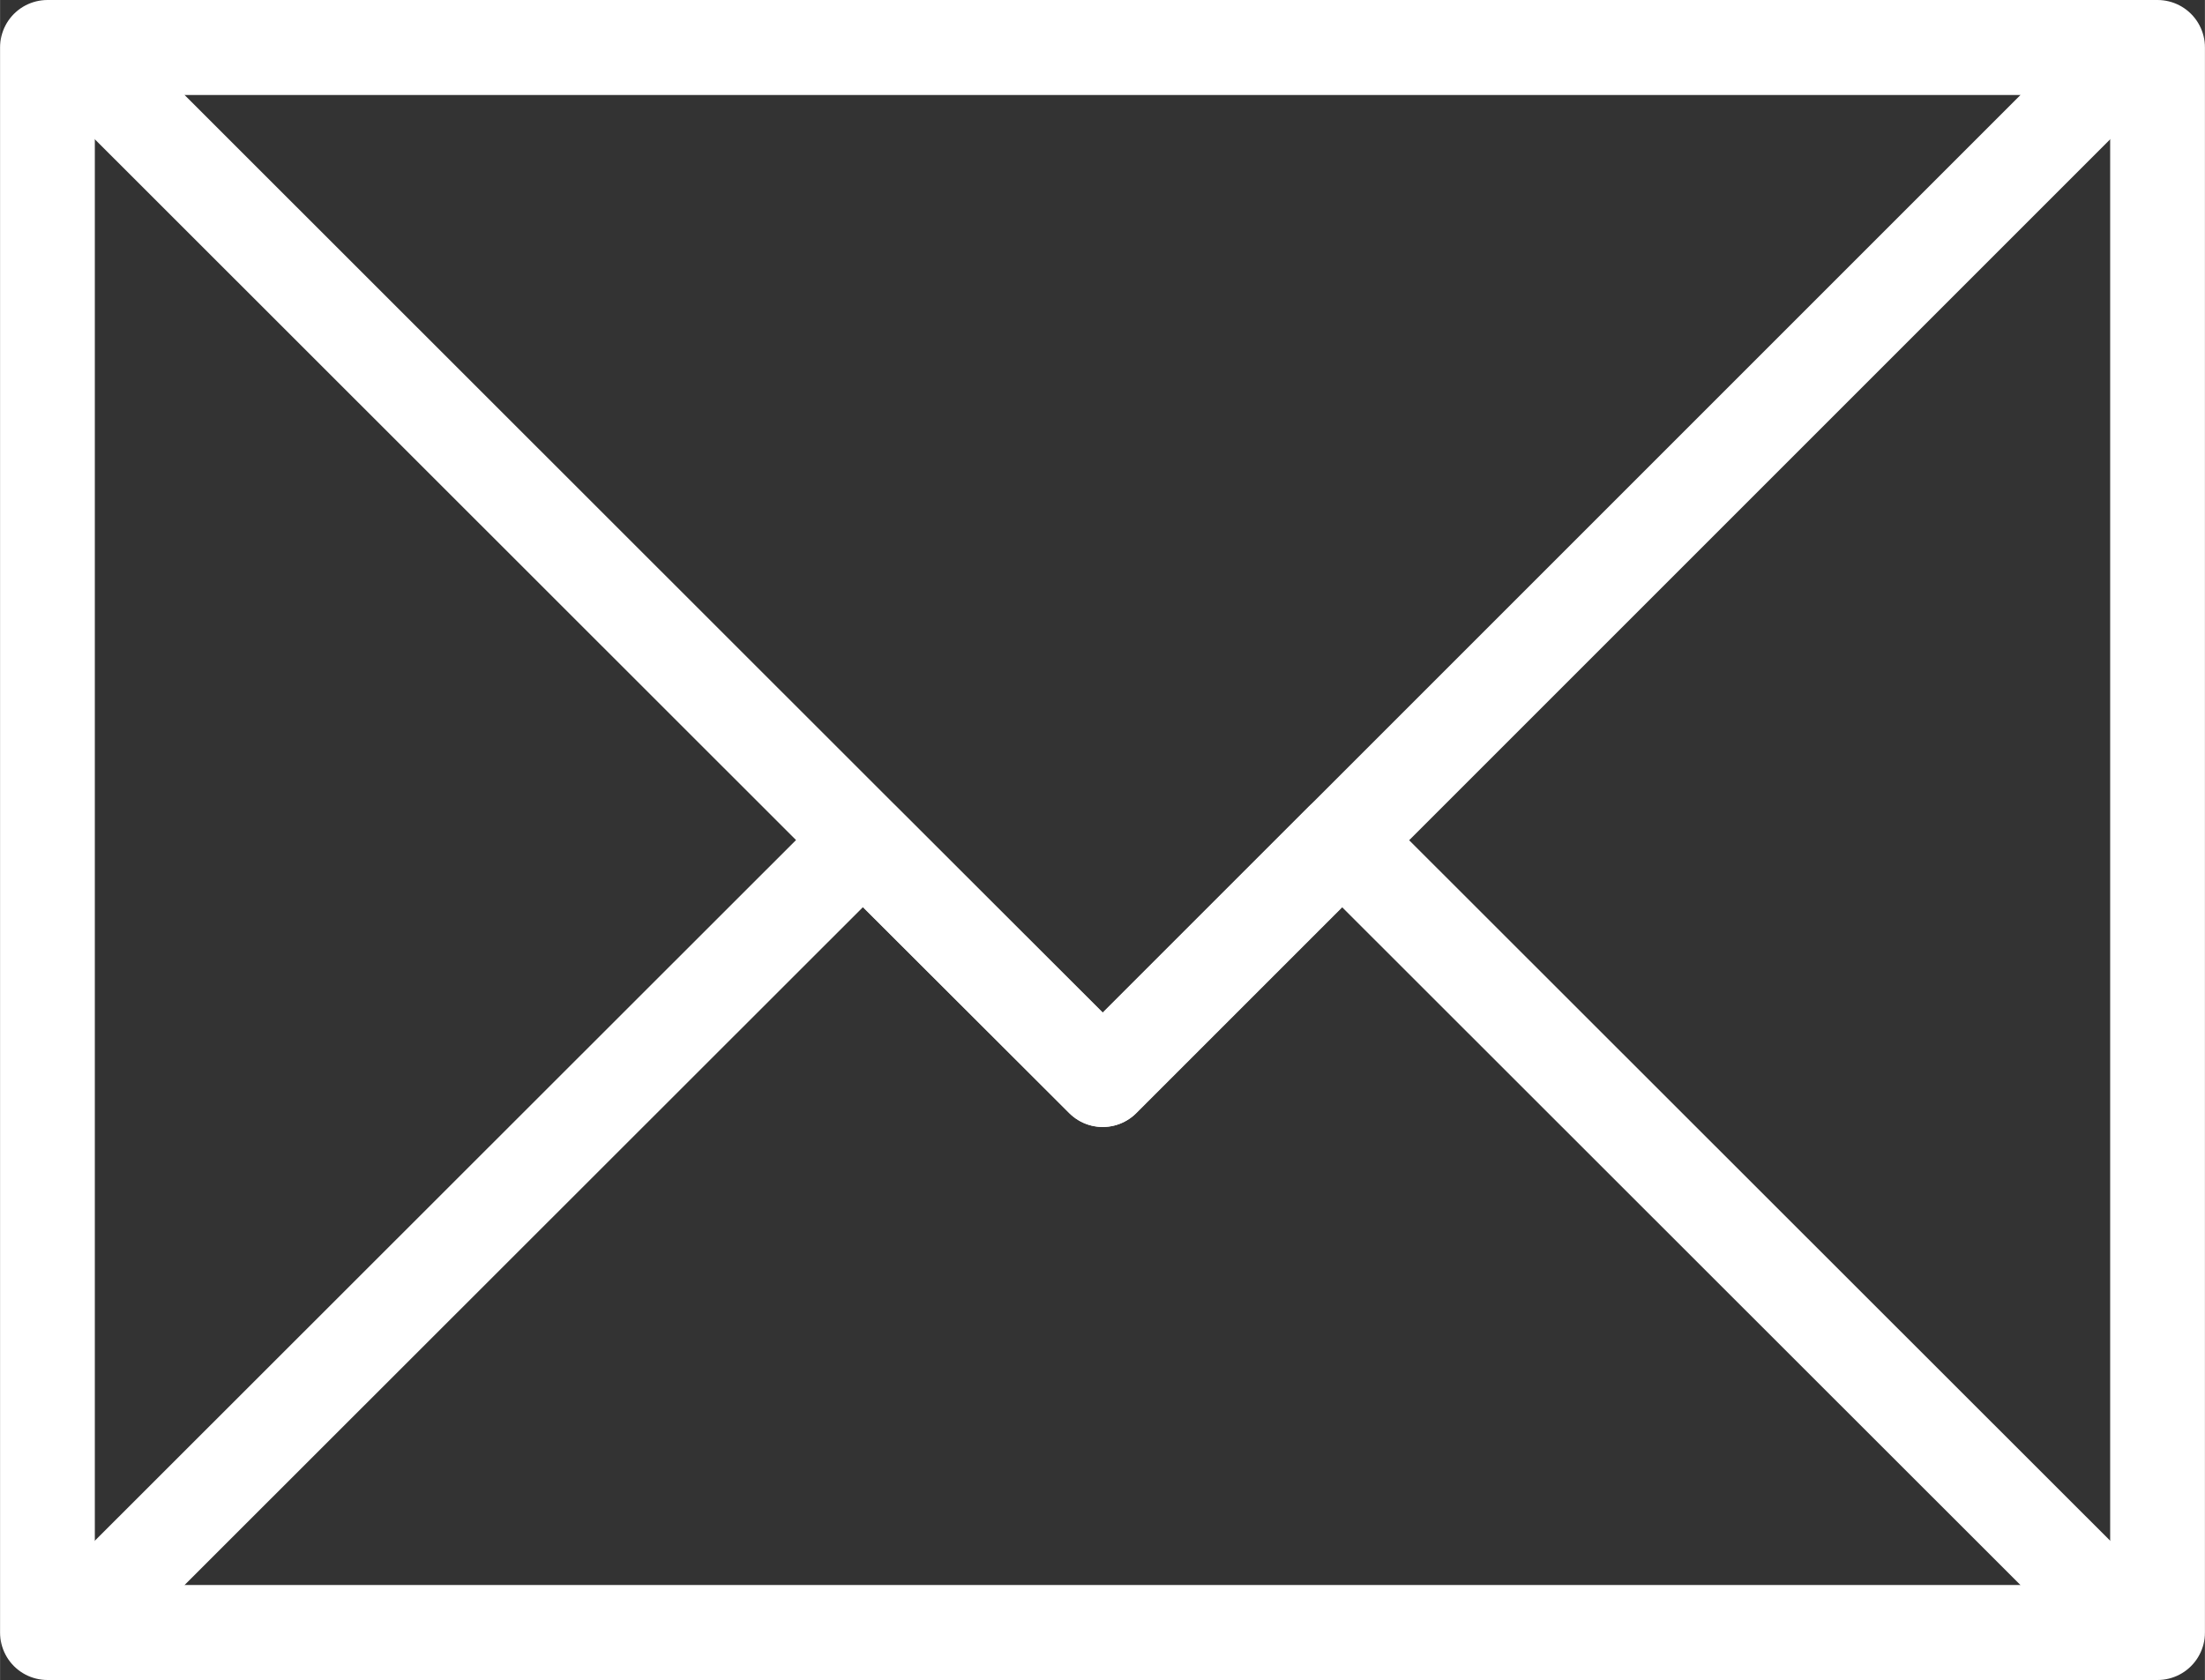
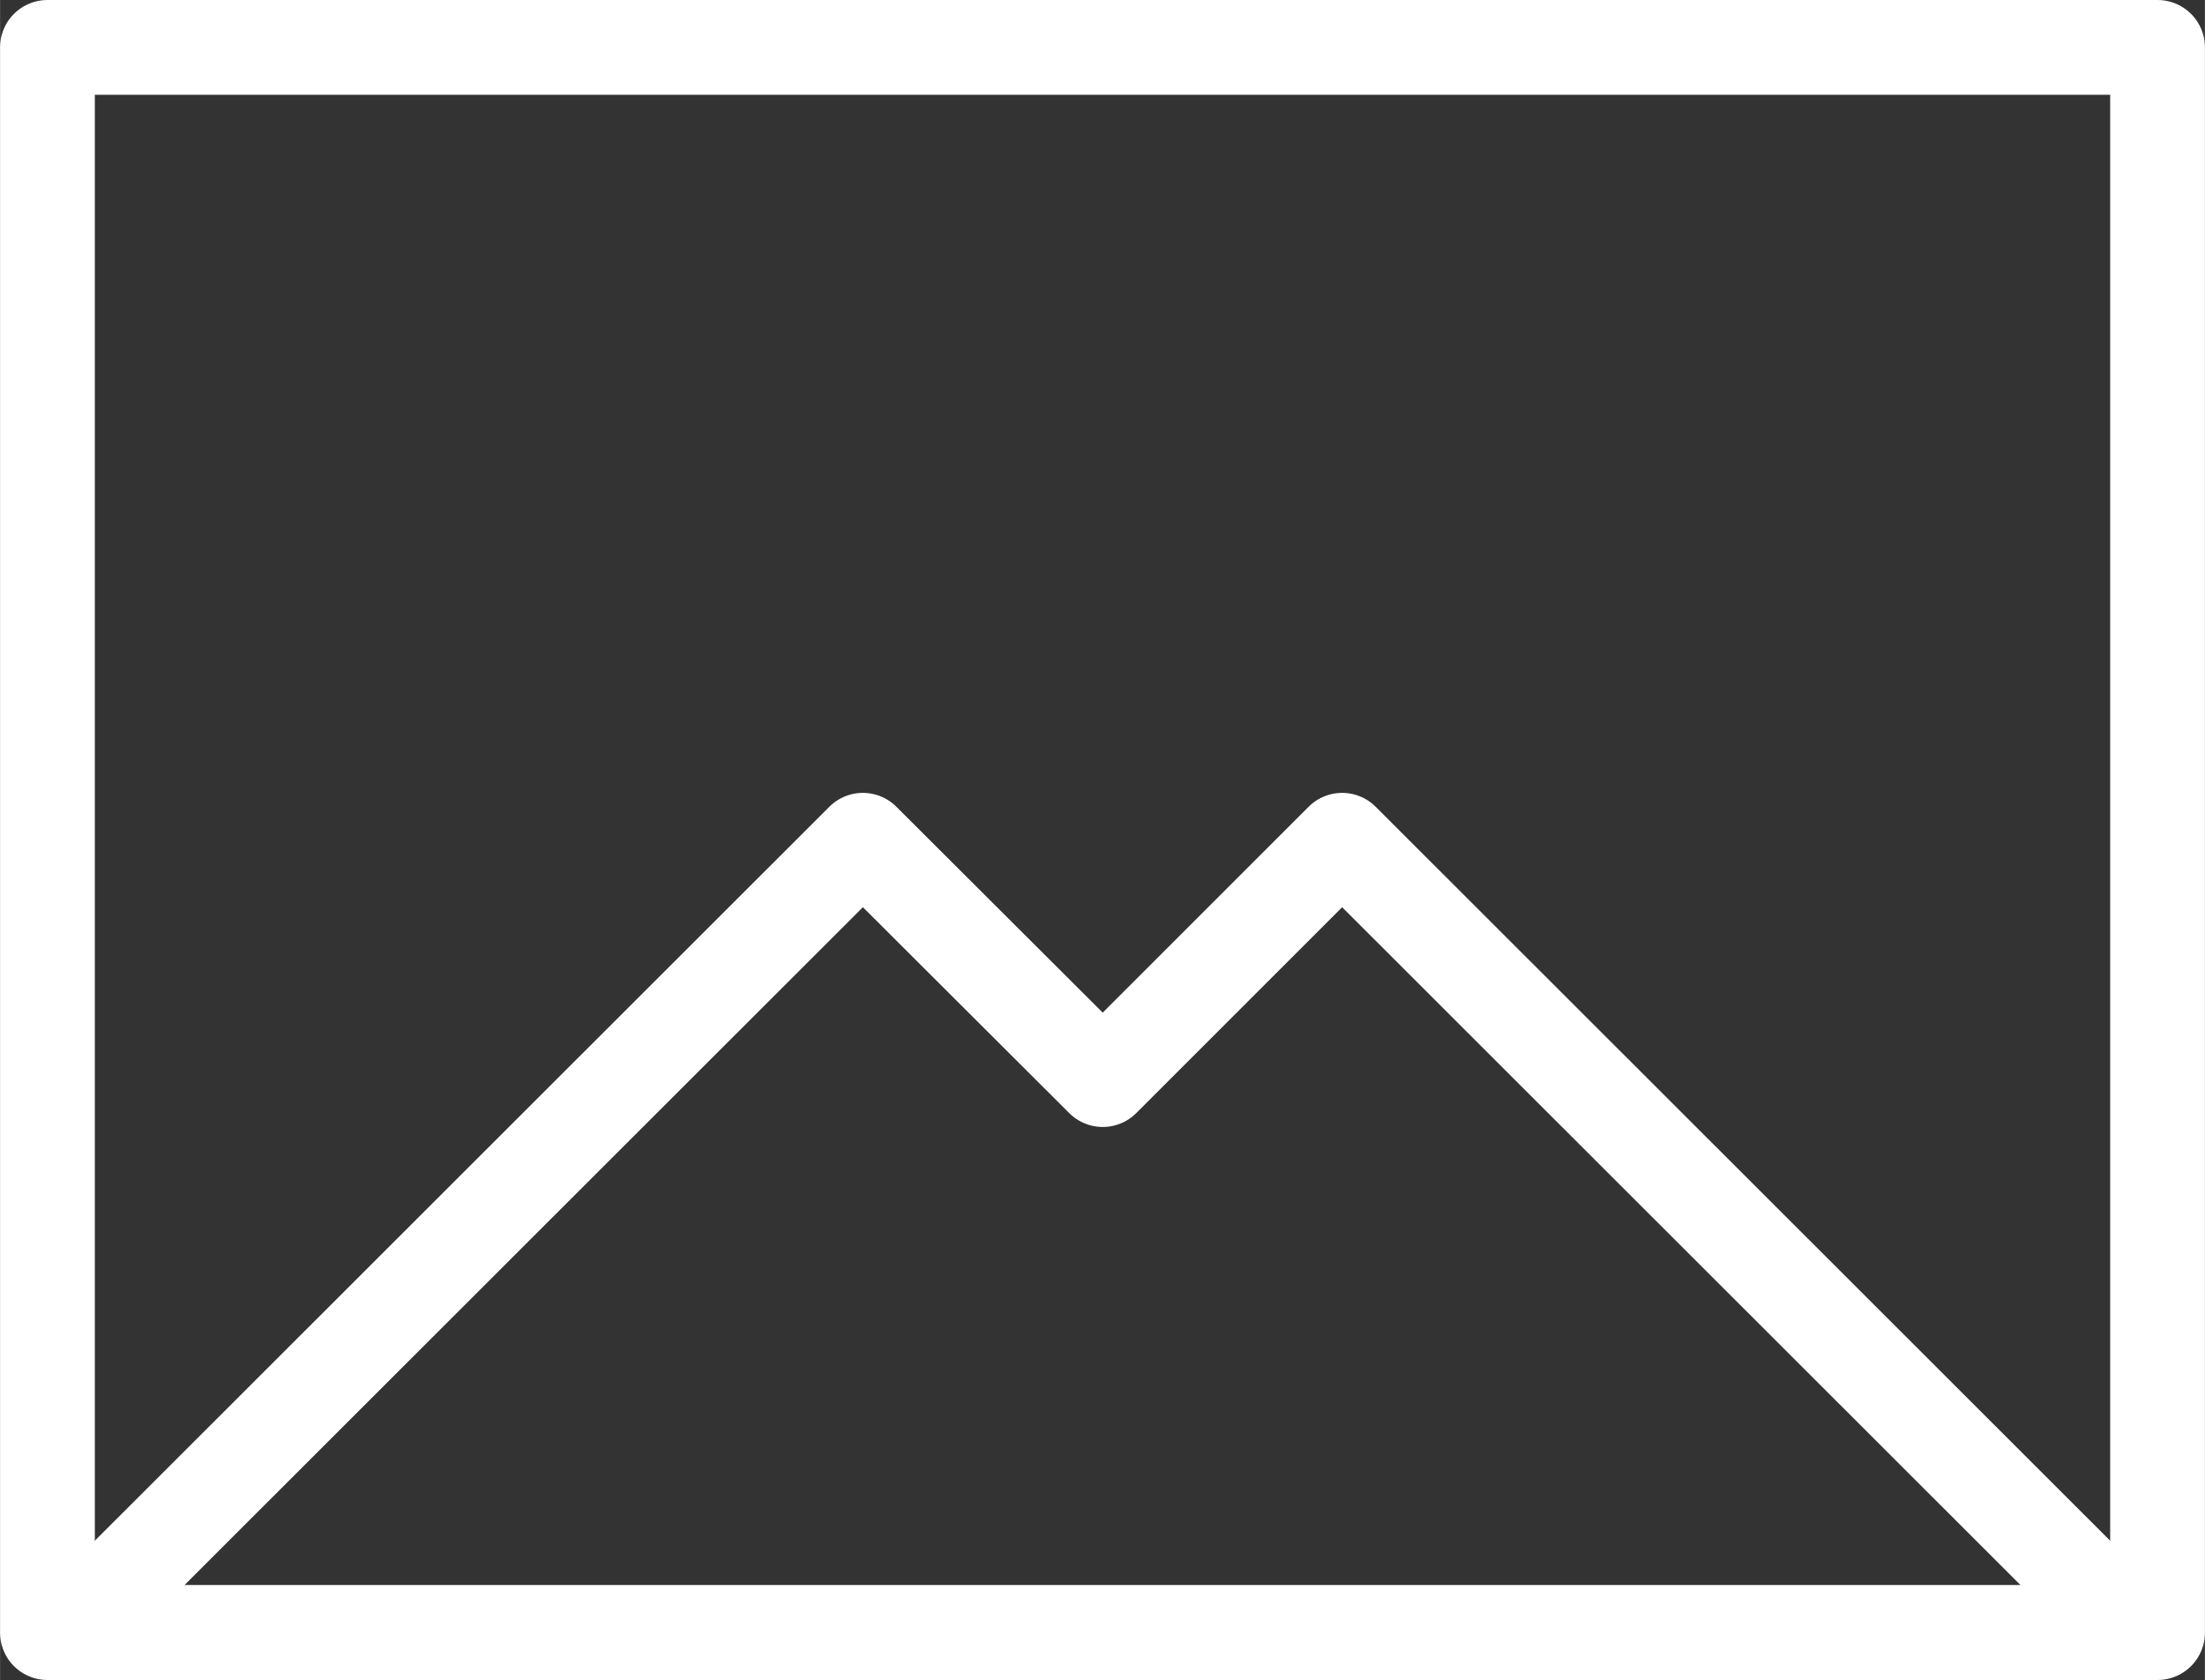
<svg xmlns="http://www.w3.org/2000/svg" xml:space="preserve" width="15.777mm" height="12.022mm" version="1.1" style="shape-rendering:geometricPrecision; text-rendering:geometricPrecision; image-rendering:optimizeQuality; fill-rule:evenodd; clip-rule:evenodd" viewBox="0 0 44.21 33.69">
  <rect x="0" y="0" width="44.21" height="33.69" fill="#333333" stroke="none" />
  <defs>
    <style type="text/css">
   
    .str0 {stroke:white;stroke-width:1.9;stroke-linecap:round;stroke-linejoin:round;stroke-miterlimit:22.926}
    .fil0 {fill:none}
   
  </style>
  </defs>
  <g id="Capa_x0020_1">
    <g id="_1404369106928">
      <rect class="fil0 str0" x="0.95" y="0.95" width="42.31" height="31.79" />
      <polygon class="fil0 str0" points="42.81,32.74 1.4,32.74 17.3,16.85 22.11,21.65 26.91,16.85 " />
-       <polygon class="fil0 str0" points="1.4,0.95 42.81,0.95 22.11,21.65 " />
    </g>
  </g>
</svg>